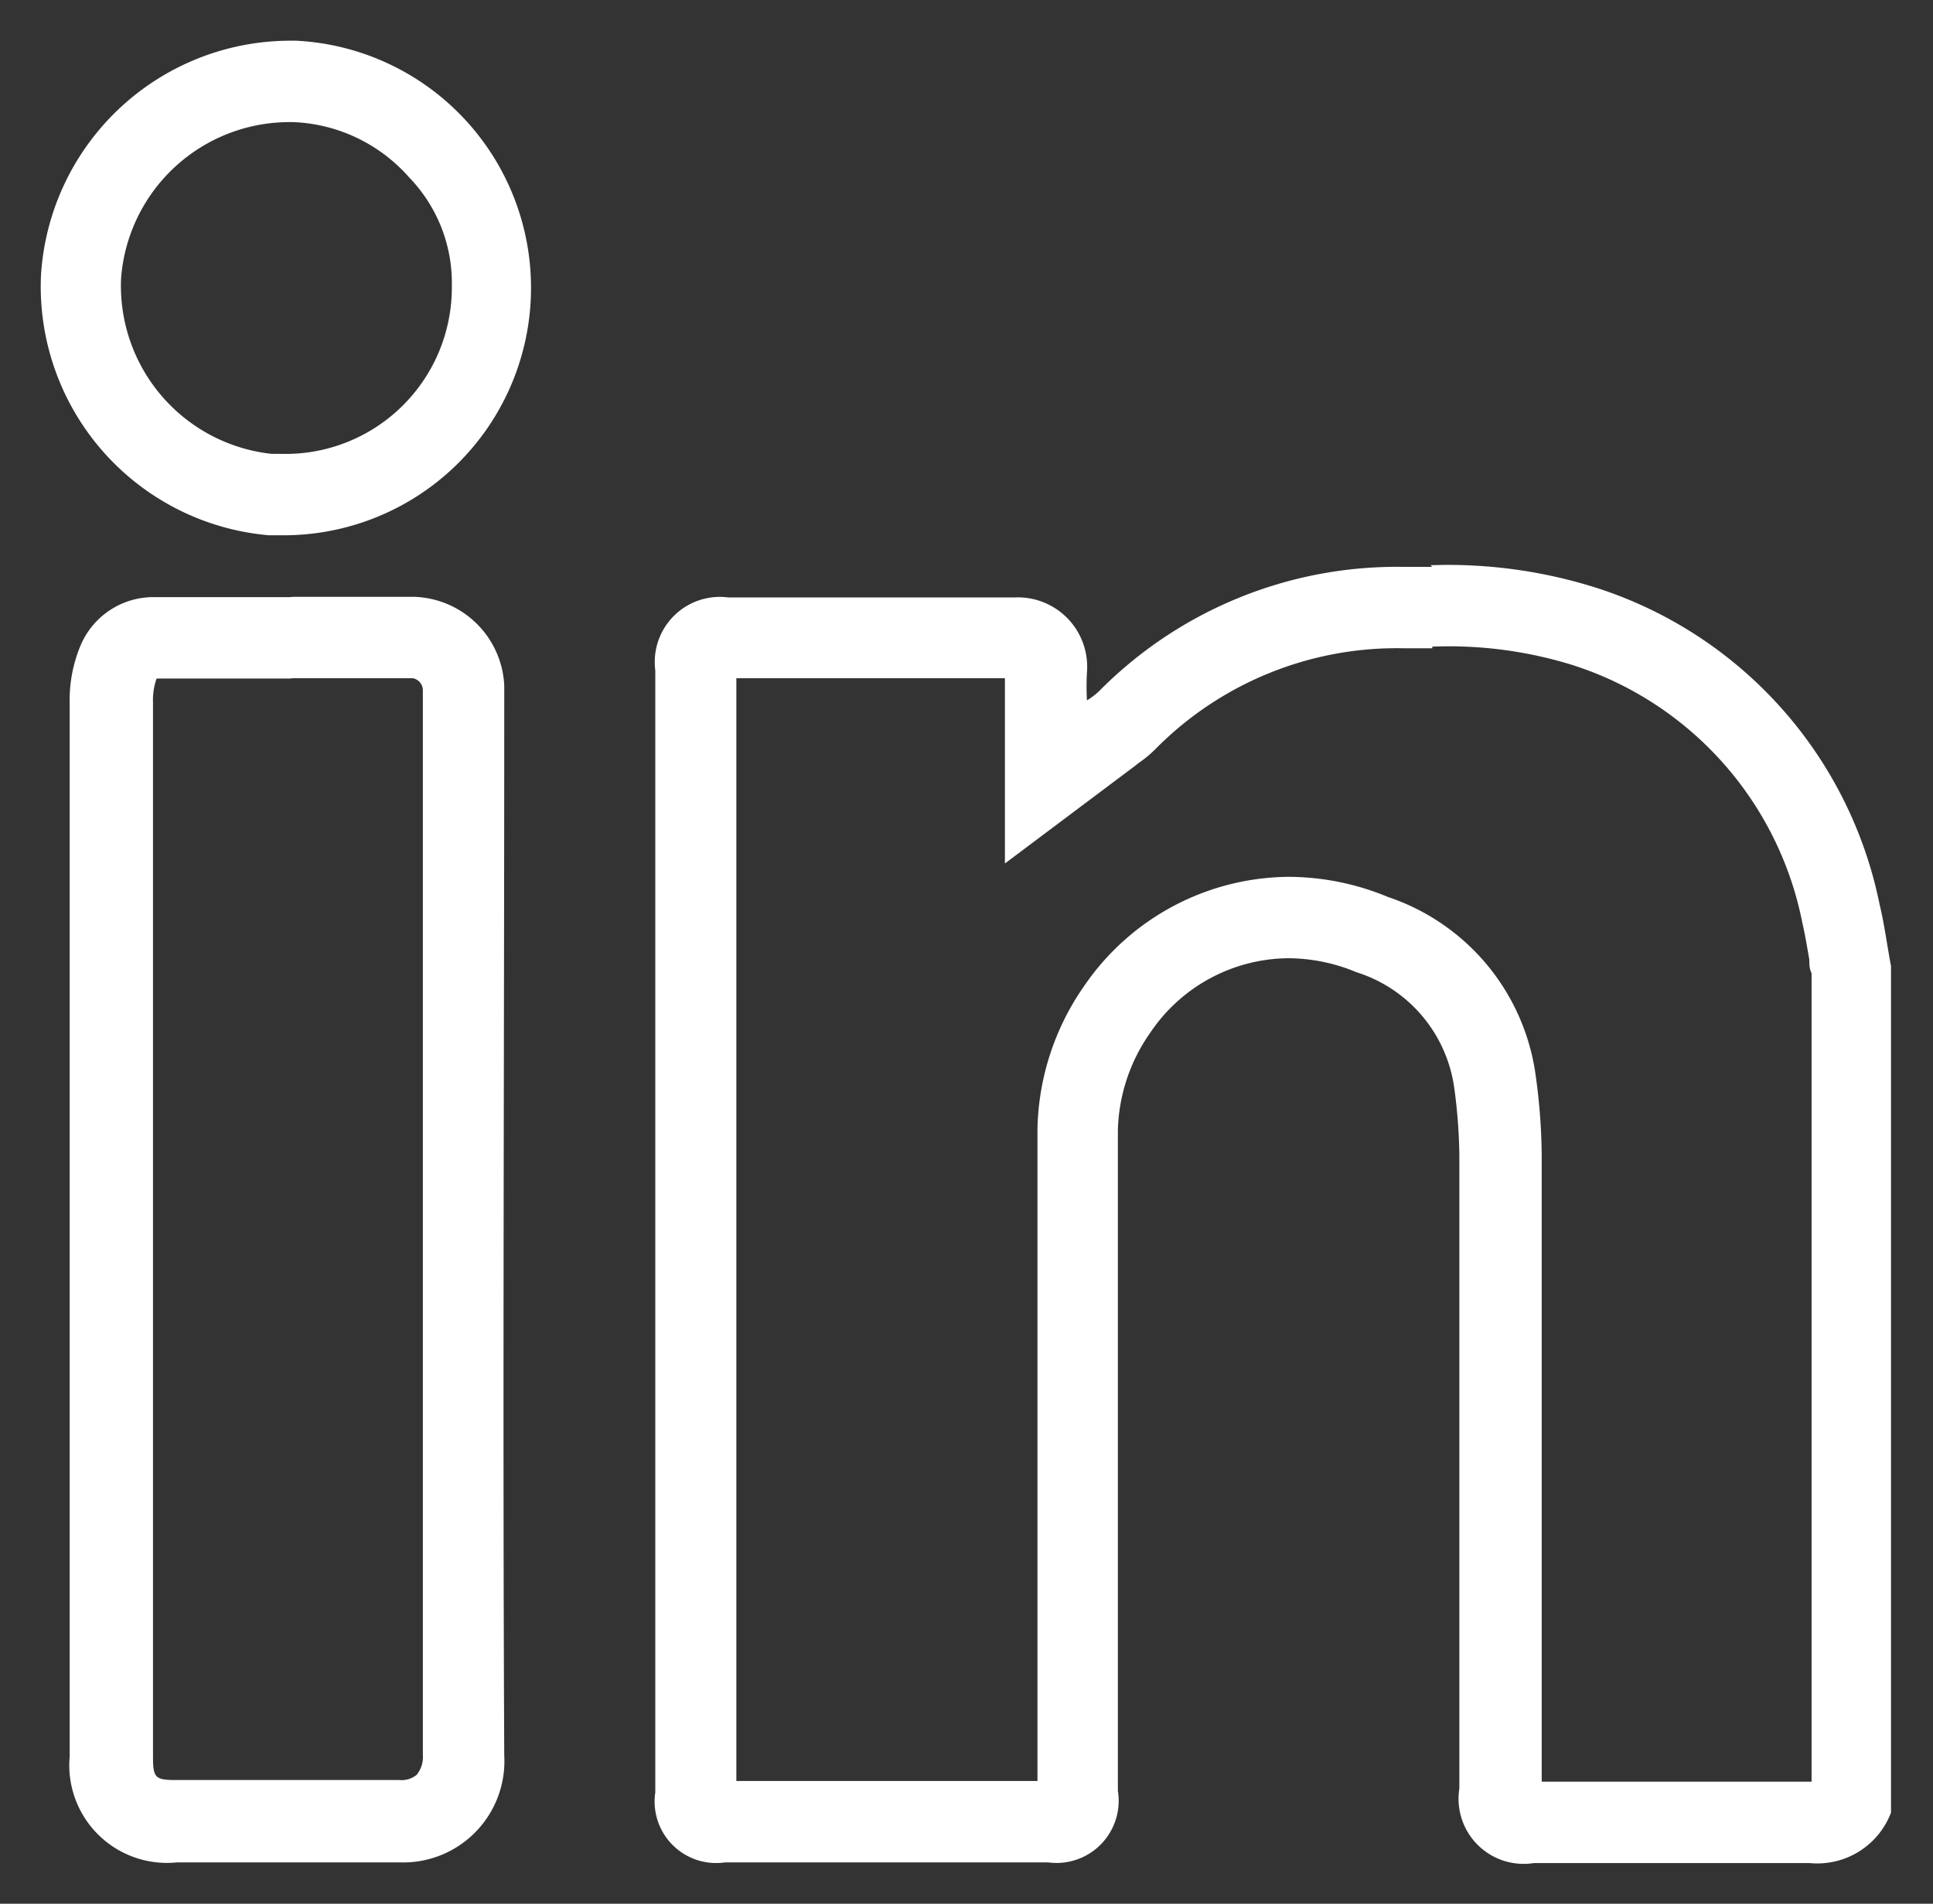
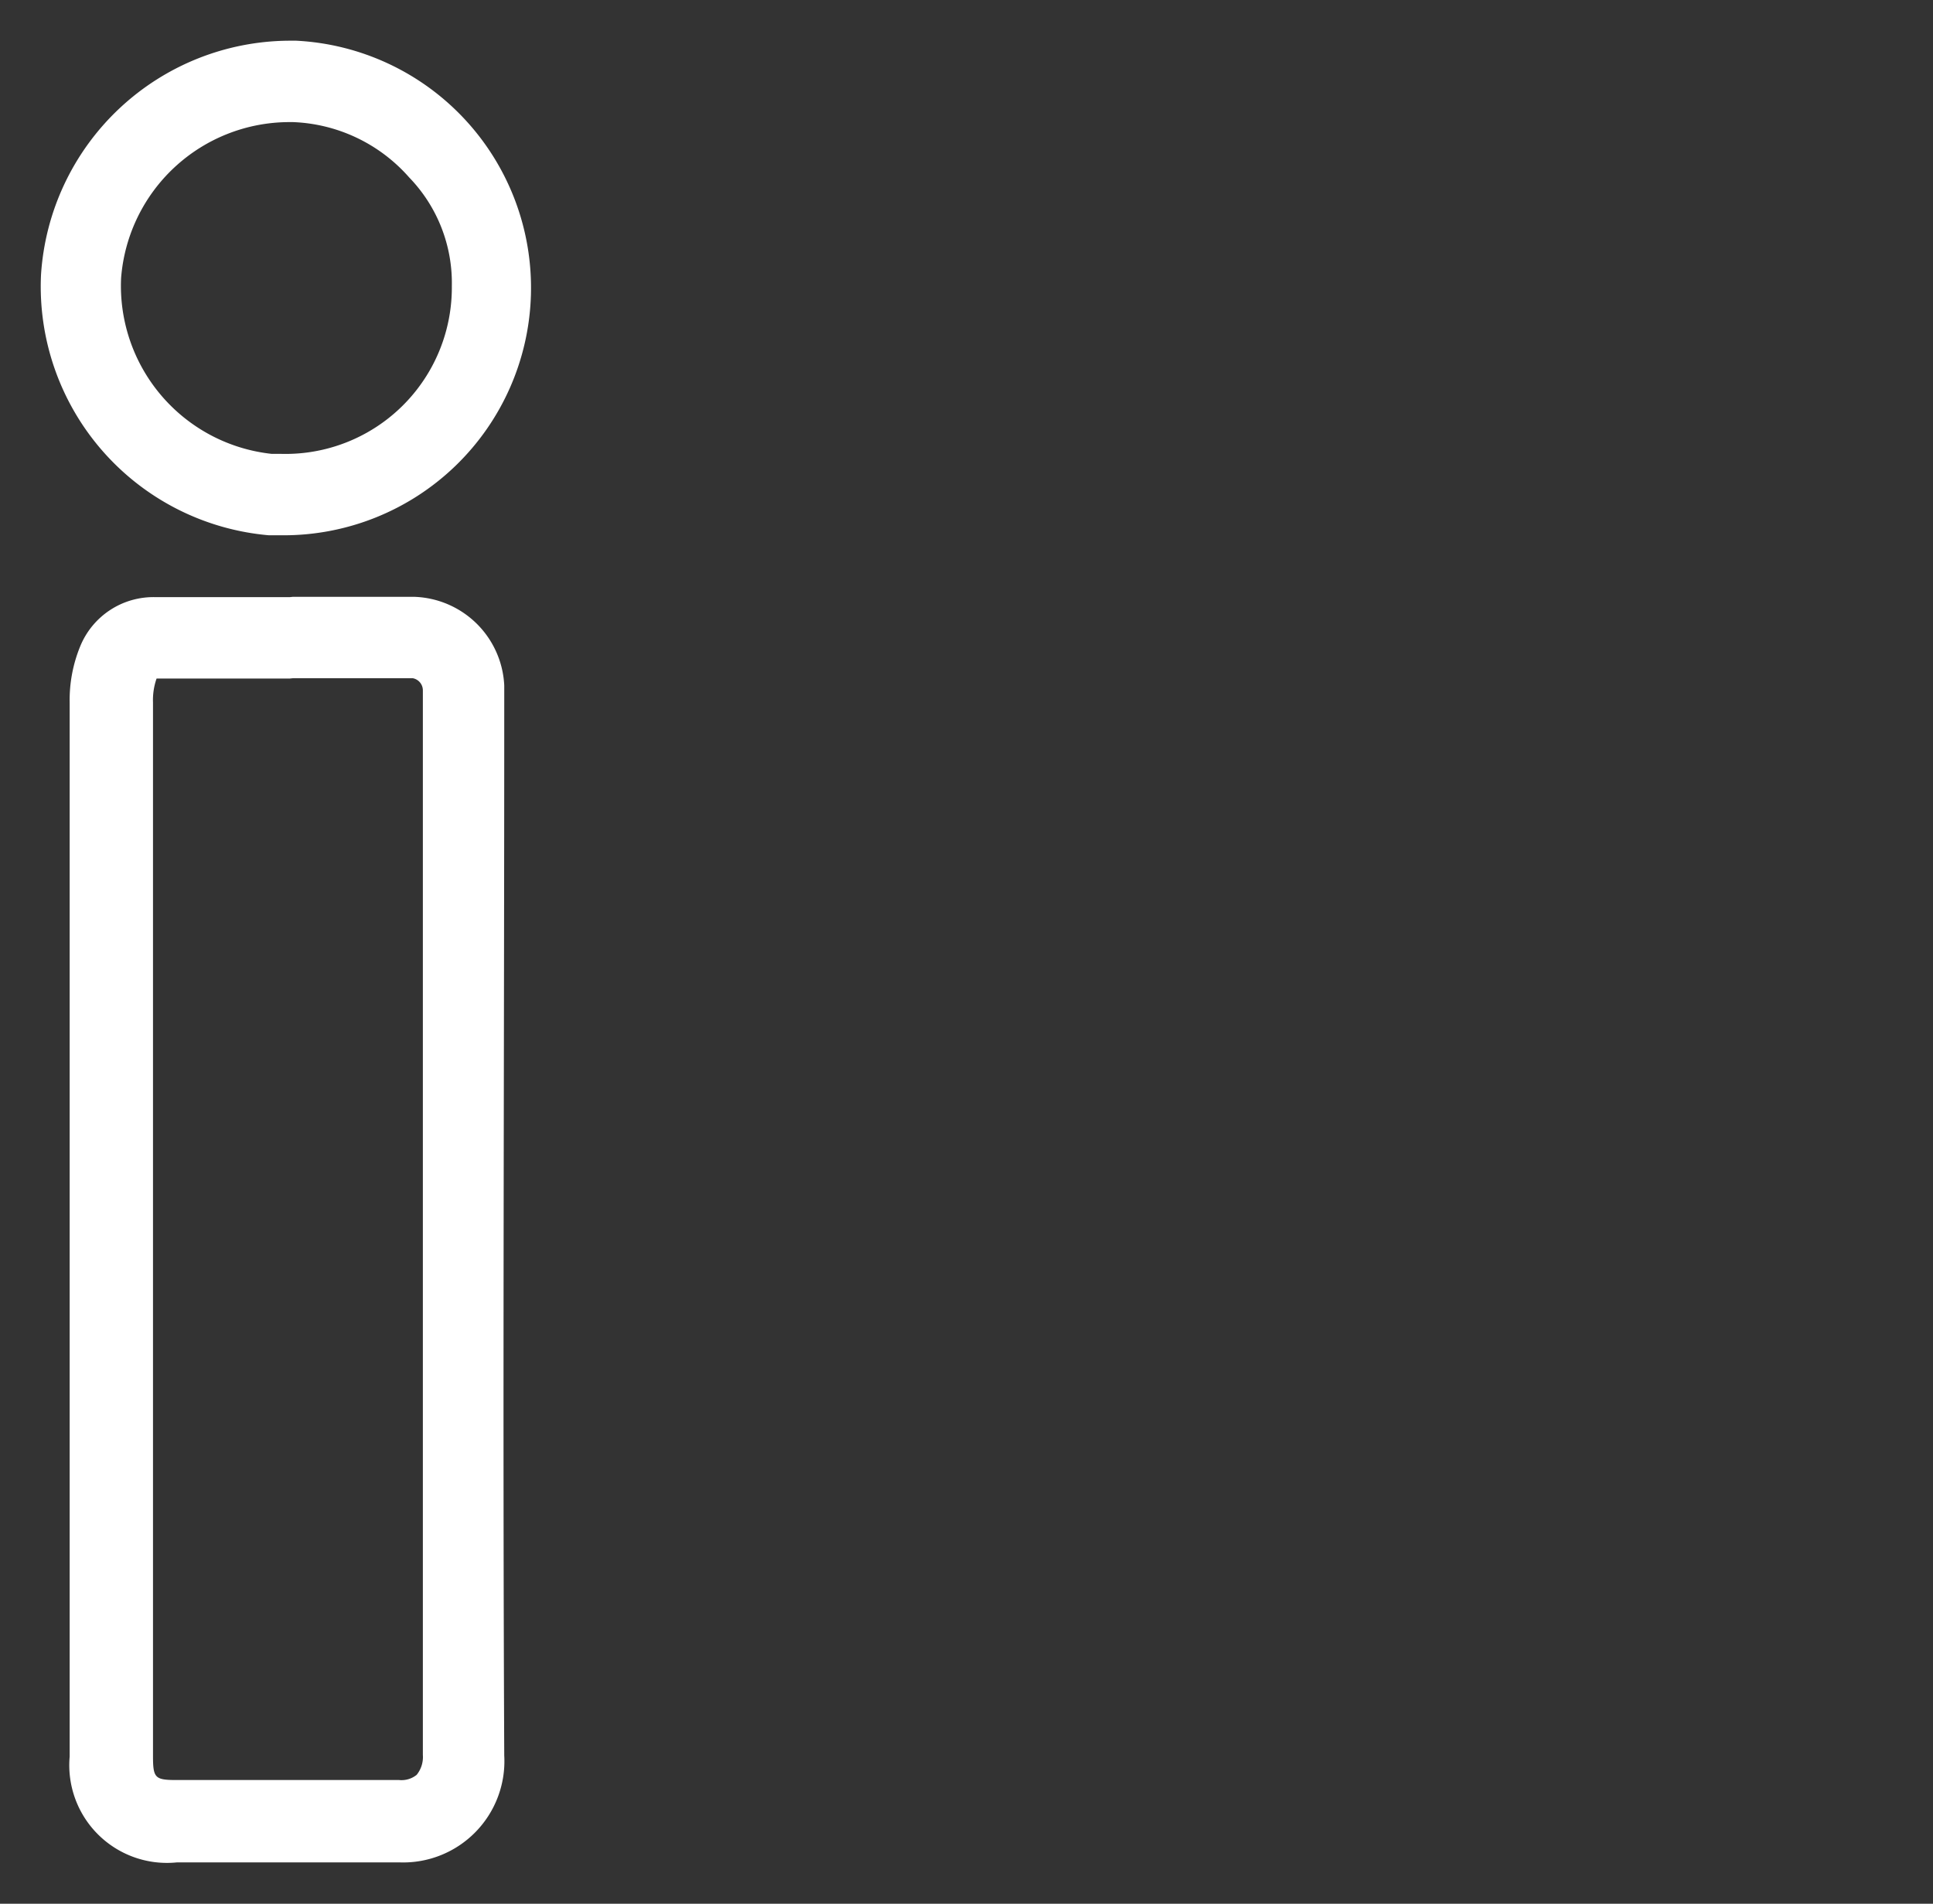
<svg xmlns="http://www.w3.org/2000/svg" viewBox="0 0 59.38 58.47">
  <rect x="0" y="0" width="59.38" height="58.47" fill="#333333" stroke="none" />
  <defs>
    <style>.cls-1{fill:#fff;}</style>
  </defs>
  <g id="Layer_2" data-name="Layer 2">
    <g id="Layer_1-2" data-name="Layer 1">
-       <path class="cls-1" d="M44,19.86a12.83,12.83,0,0,1,4.29.56,10.43,10.43,0,0,1,7.08,7.94c.08.34.14.71.21,1.11,0,.14,0,.28.07.42V54.72h-.05c-1,0-2.16,0-3.54,0H47.36v-6q0-6.62,0-13.23a18.54,18.54,0,0,0-.18-2.42,6.74,6.74,0,0,0-4.54-5.52,8,8,0,0,0-3.05-.62,7.68,7.68,0,0,0-6.27,3.33,7.94,7.94,0,0,0-1.45,4.39c0,.79,0,1.58,0,2.34V54.7H22.62V20.83h4.81c1.32,0,2.42,0,3.44,0,0,.14,0,.27,0,.39v5.3l4-3,.1-.08A3.61,3.61,0,0,0,35.5,23a10.42,10.42,0,0,1,7.61-3.09H44m0-2.5h-.91a12.87,12.87,0,0,0-9.34,3.83,2.21,2.21,0,0,1-.36.27,7.9,7.9,0,0,1,0-.86,2.13,2.13,0,0,0-2.24-2.3h-.06c-1.21,0-2.43,0-3.65,0l-4.93,0h-.13a2,2,0,0,0-2.25,2.24V55.05a1.89,1.89,0,0,0,2.14,2.15H32.2A1.91,1.91,0,0,0,34.34,55V37.54c0-.94,0-1.89,0-2.83a5.44,5.44,0,0,1,1-3,5.16,5.16,0,0,1,4.23-2.28,5.48,5.48,0,0,1,2.1.43,4.35,4.35,0,0,1,3,3.53,16.49,16.49,0,0,1,.16,2.1q0,9.72,0,19.44a2,2,0,0,0,2.29,2.29H52c1.17,0,2.33,0,3.5,0h.09a2.42,2.42,0,0,0,2.5-1.55v-26c-.12-.63-.2-1.27-.35-1.89a12.9,12.9,0,0,0-8.68-9.72,15.1,15.1,0,0,0-5.12-.7Z" />
      <path class="cls-1" d="M9,20.83c1.23,0,2.45,0,3.68,0a.38.38,0,0,1,.31.37c0,.11,0,.22,0,.32v8.38c0,7.88,0,16,0,24a.87.87,0,0,1-.19.61.74.74,0,0,1-.54.16h0c-.89,0-1.77,0-2.66,0H5.43c-.67,0-.73-.06-.73-.74q0-5.85,0-11.69v-8.2q0-6.22,0-12.47a2,2,0,0,1,.11-.73v0h0c1.36,0,2.73,0,4.09,0m0-2.5c-1.37,0-2.75,0-4.12,0a2.43,2.43,0,0,0-2.32,1.52,4.35,4.35,0,0,0-.32,1.72c0,5.37,0,10.74,0,16.1s0,10.85,0,16.27A3,3,0,0,0,5.43,57.2H9.6c.87,0,1.74,0,2.6,0h.09a3.11,3.11,0,0,0,3.2-3.28c-.05-10.75,0-21.51,0-32.26,0-.2,0-.41,0-.61a2.86,2.86,0,0,0-2.78-2.72c-1.24,0-2.47,0-3.71,0Z" />
      <path class="cls-1" d="M8.88,3.75H9a5,5,0,0,1,3.57,1.7,4.66,4.66,0,0,1,1.31,3.34,5.11,5.11,0,0,1-5.23,5.15h-.3a5.19,5.19,0,0,1-4.63-5.4A5.19,5.19,0,0,1,8.88,3.75m0-2.5A7.68,7.68,0,0,0,1.26,8.44a7.67,7.67,0,0,0,7,8h.41A7.6,7.6,0,0,0,9.1,1.25Z" />
    </g>
  </g>
</svg>